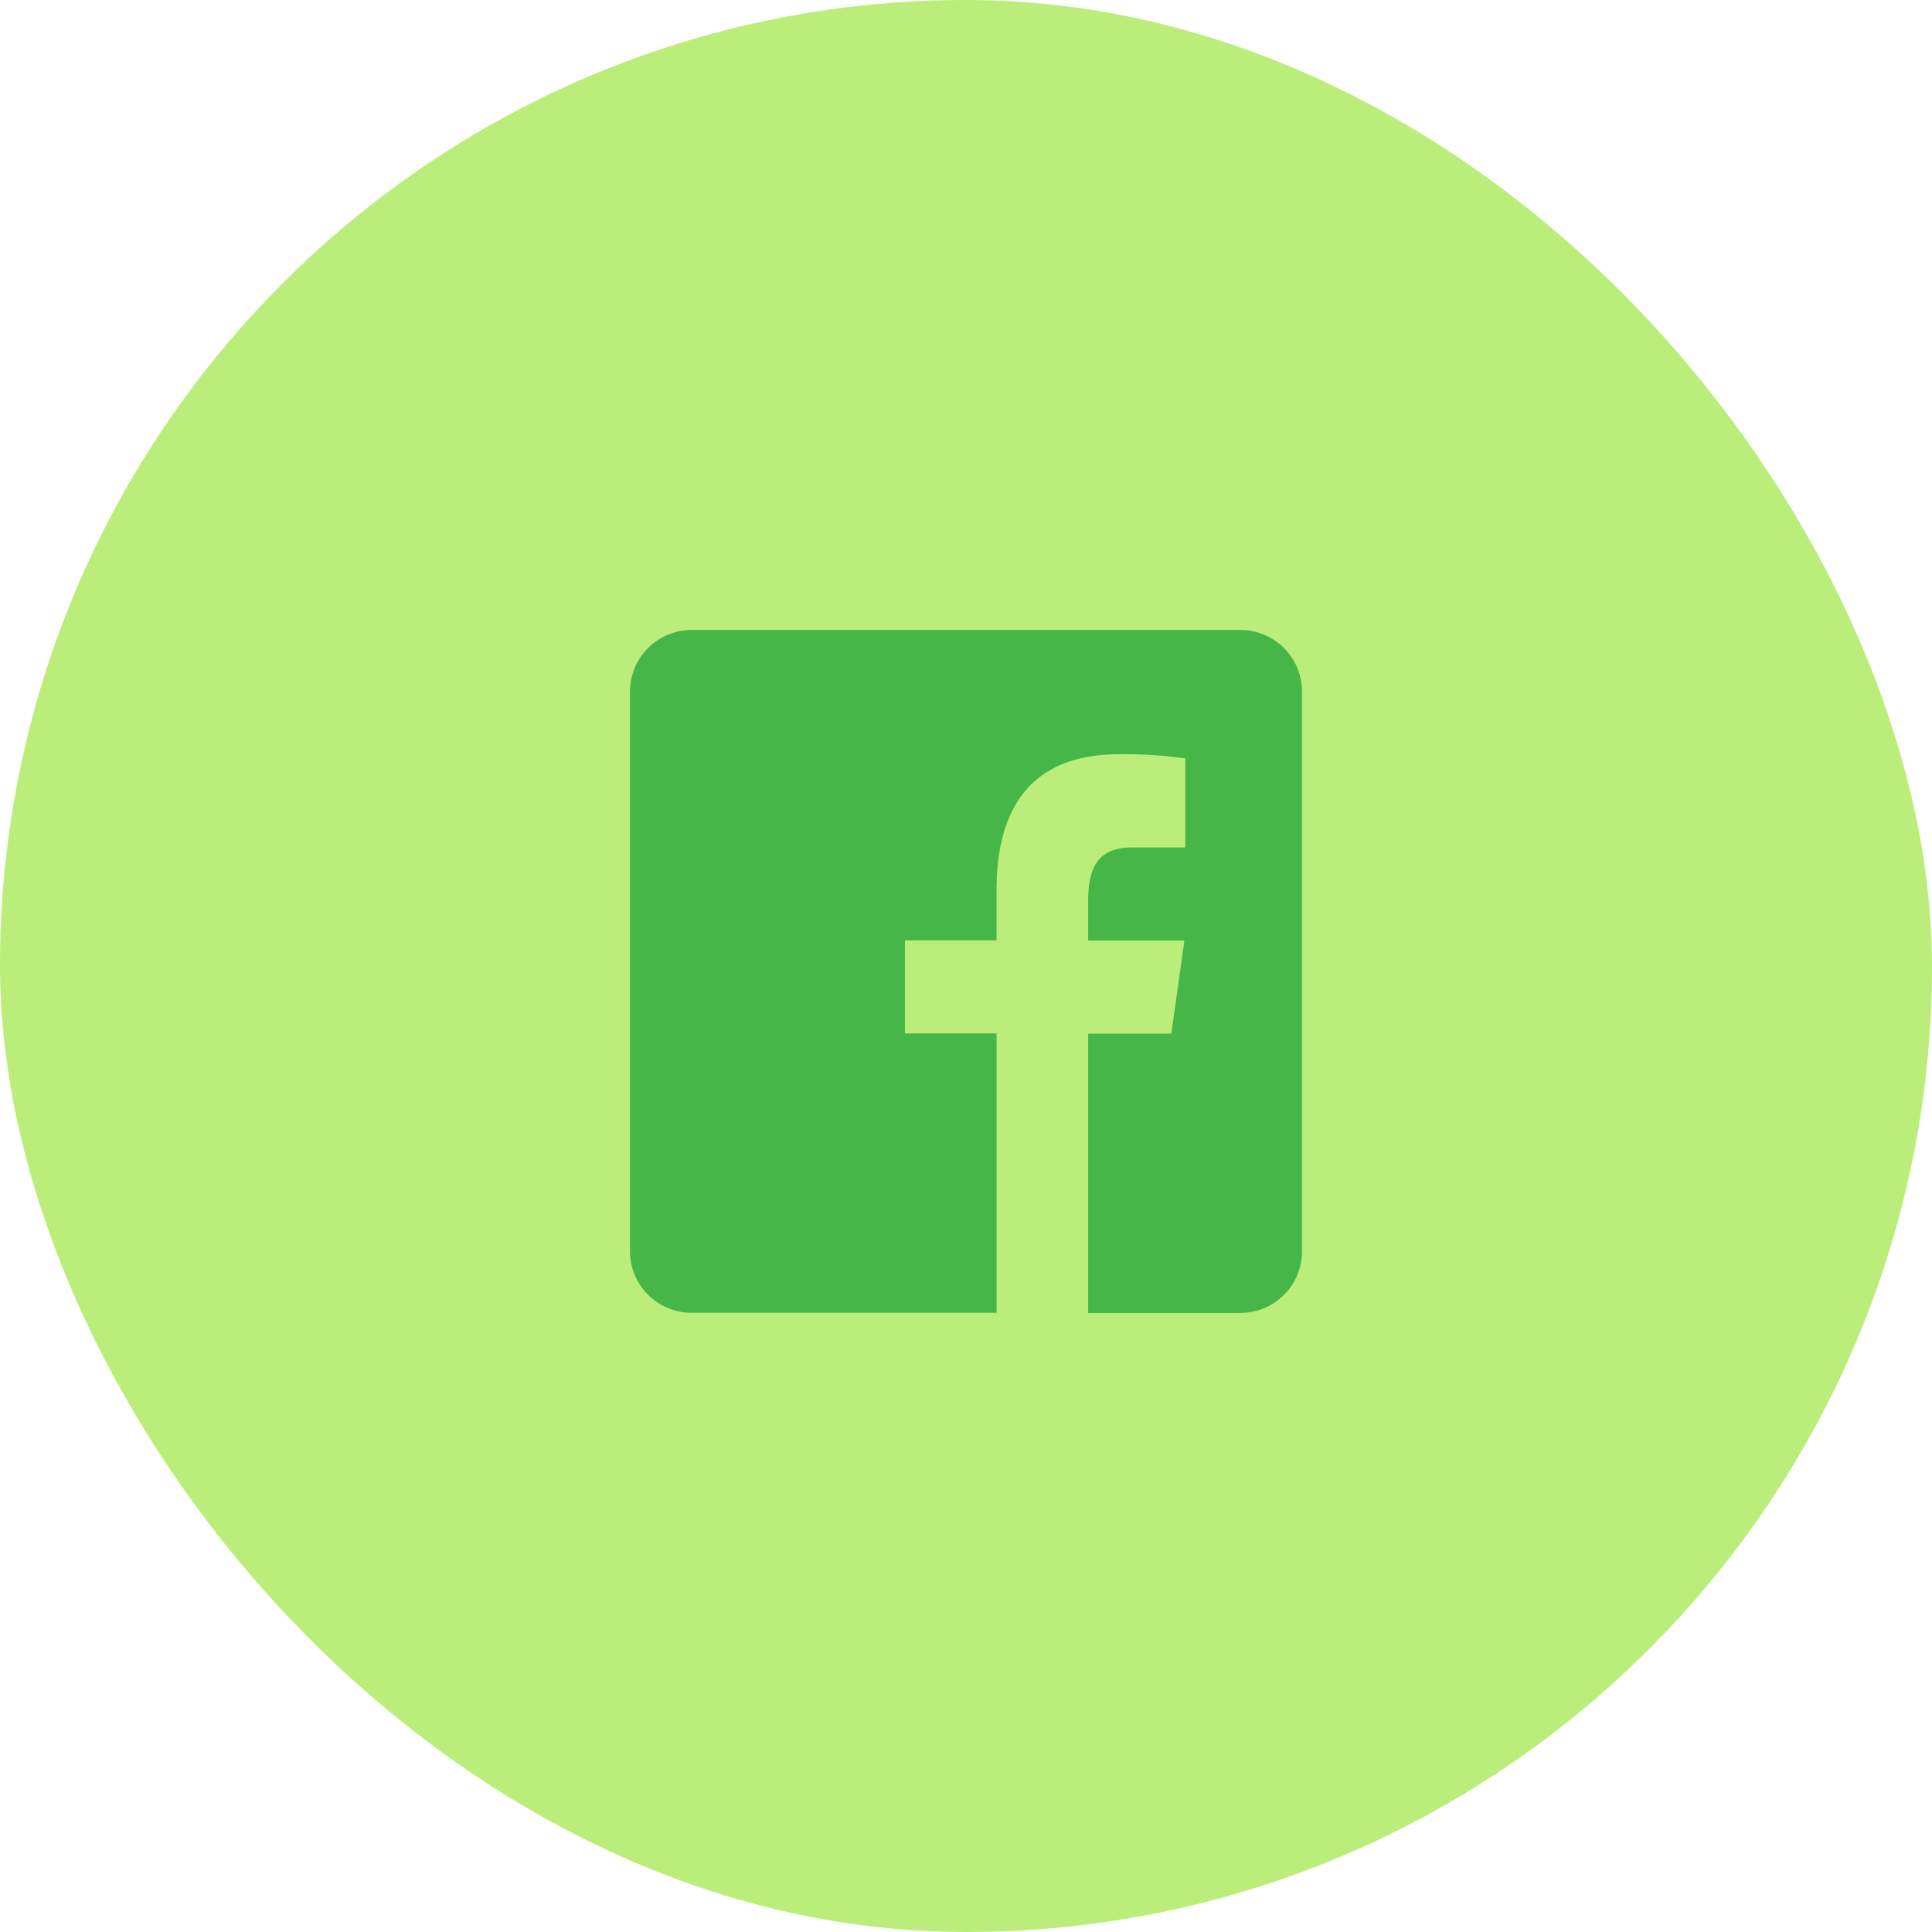
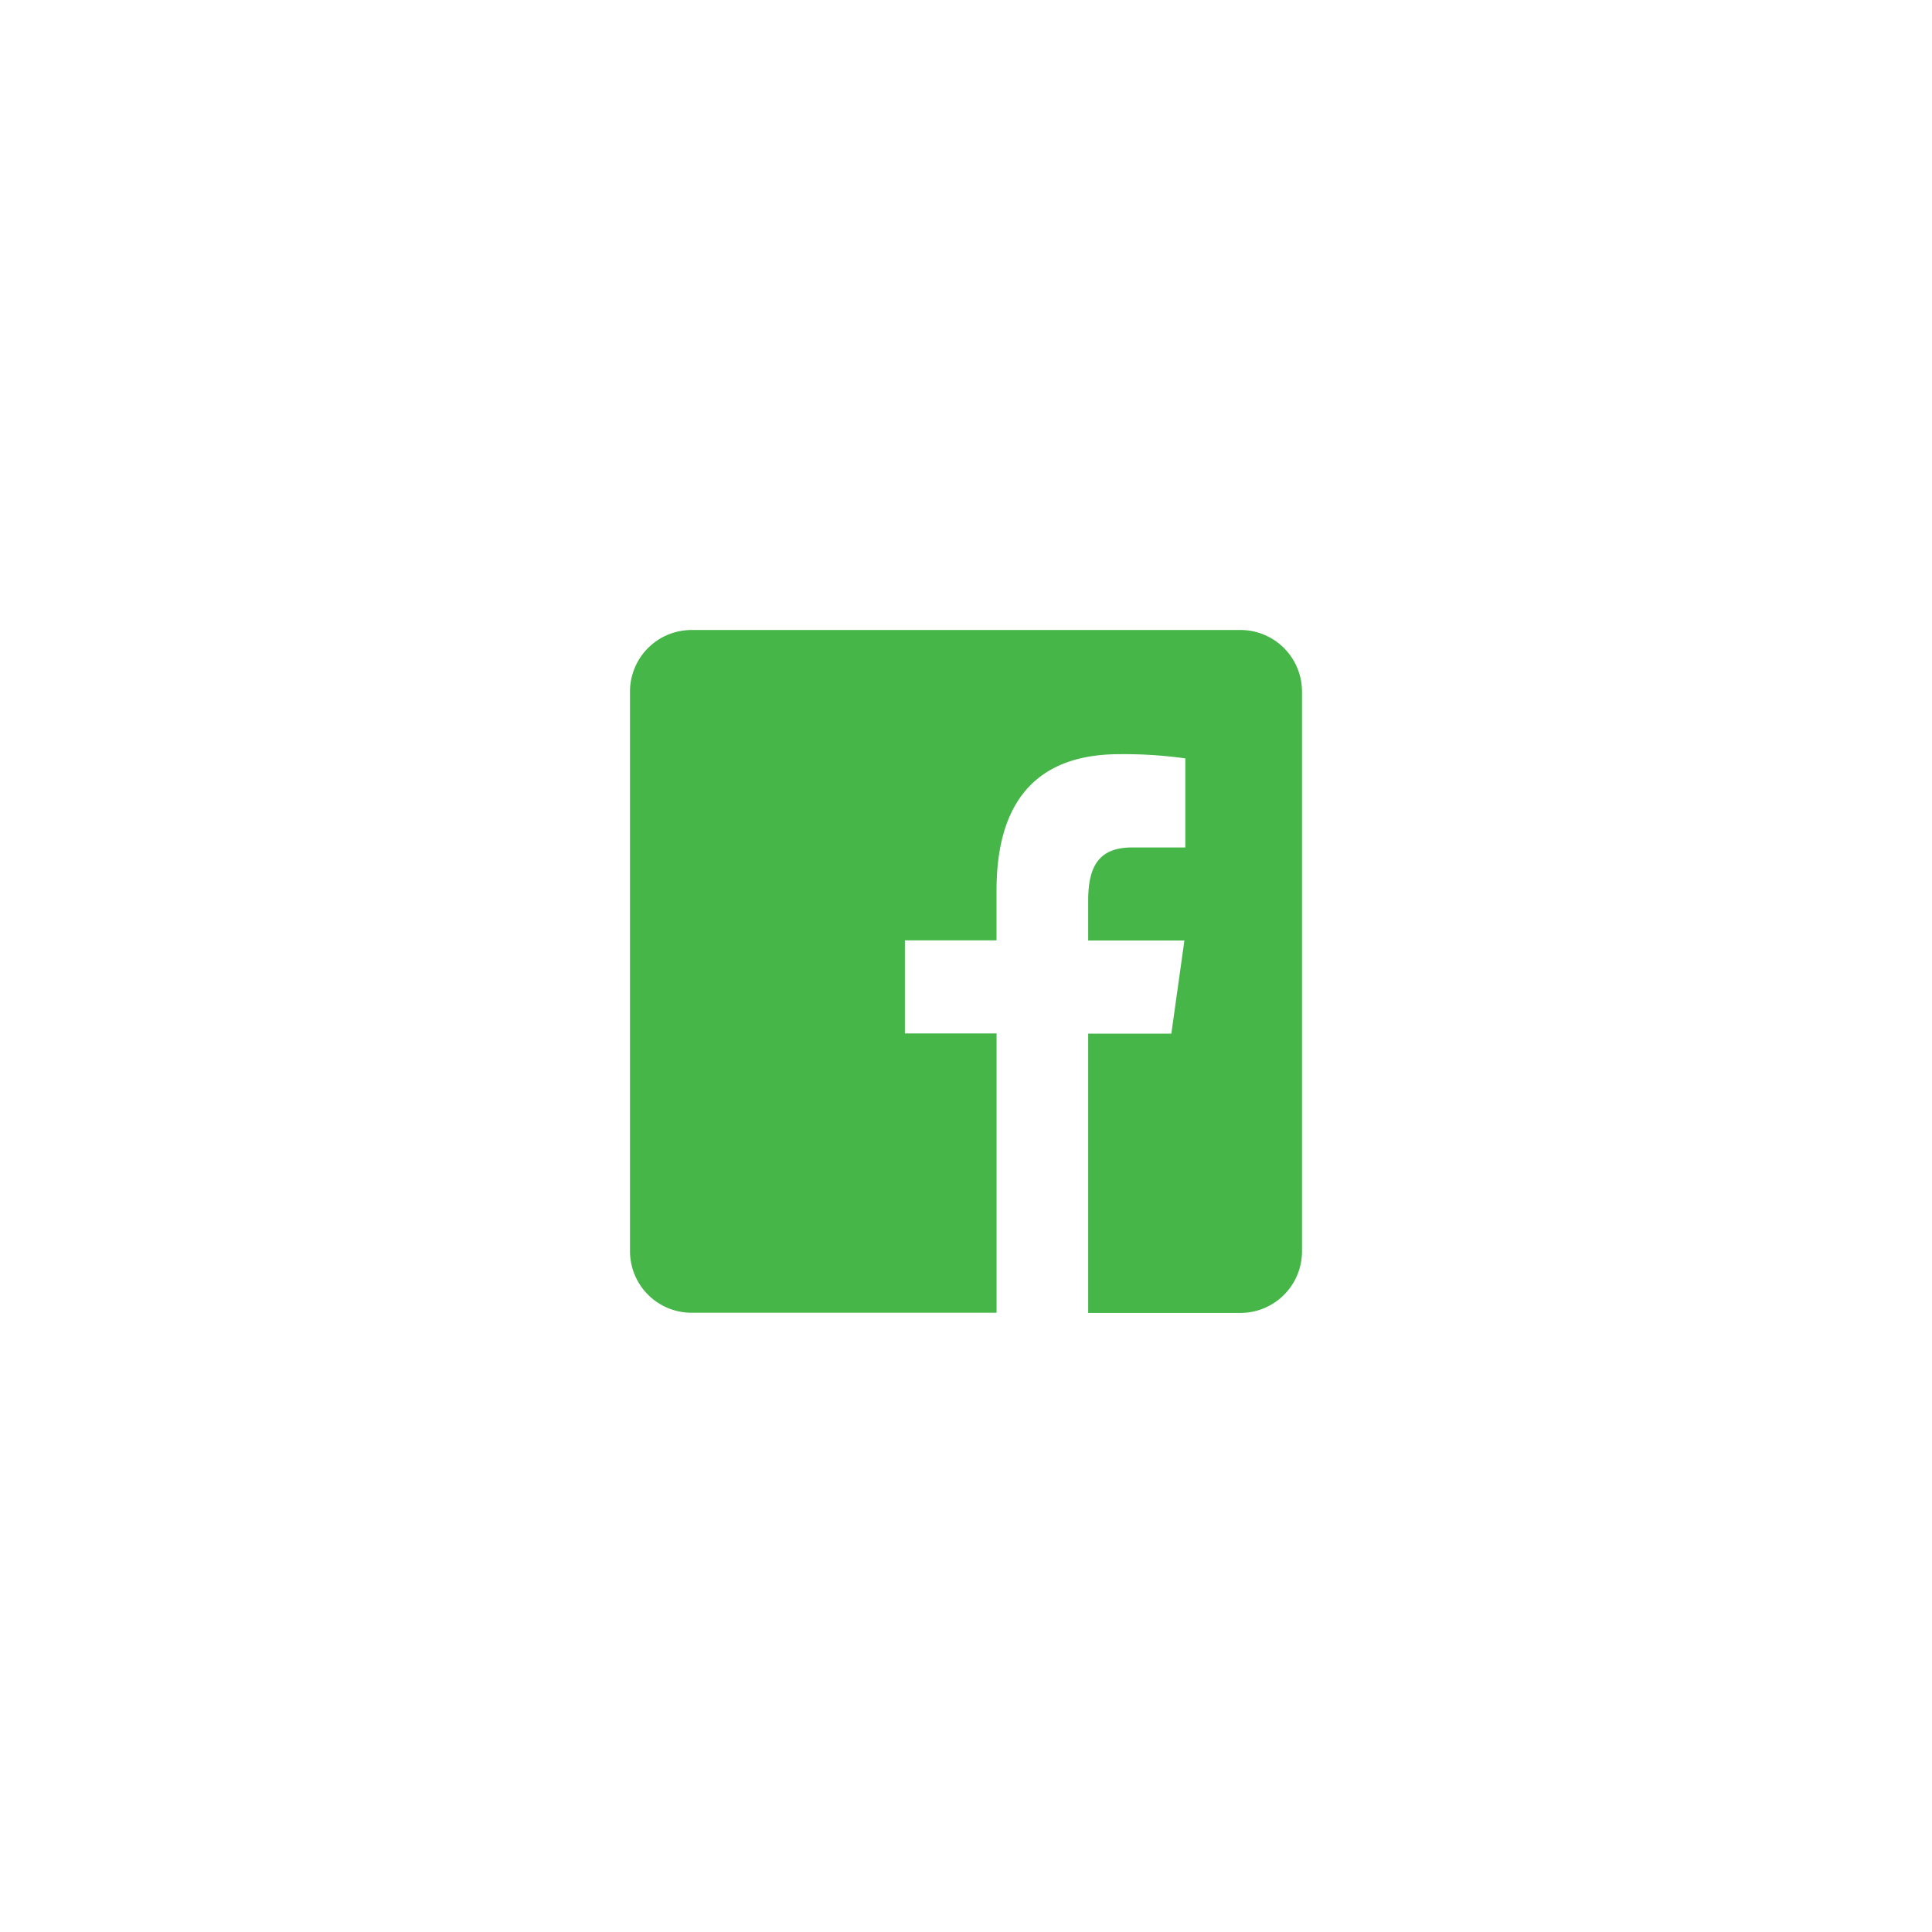
<svg xmlns="http://www.w3.org/2000/svg" viewBox="0 0 46 46">
  <g transform="translate(-1059 -920)">
-     <rect width="46" height="46" rx="23" transform="translate(1059 920)" fill="#bbed7a" />
    <path d="M1088.545 935h-13.09a1.466 1.466 0 00-1.455 1.478v13.3a1.466 1.466 0 001.455 1.478h7.273v-6.65h-2.183v-2.217h2.182V941.2c0-2.254 1.081-3.243 2.924-3.243a10.509 10.509 0 011.571.1v2.12h-1.257c-.783 0-1.056.42-1.056 1.269v.947h2.291l-.311 2.217h-1.98v6.65h3.636a1.466 1.466 0 001.455-1.482v-13.3a1.466 1.466 0 00-1.455-1.478z" fill="#46b649" />
  </g>
</svg>